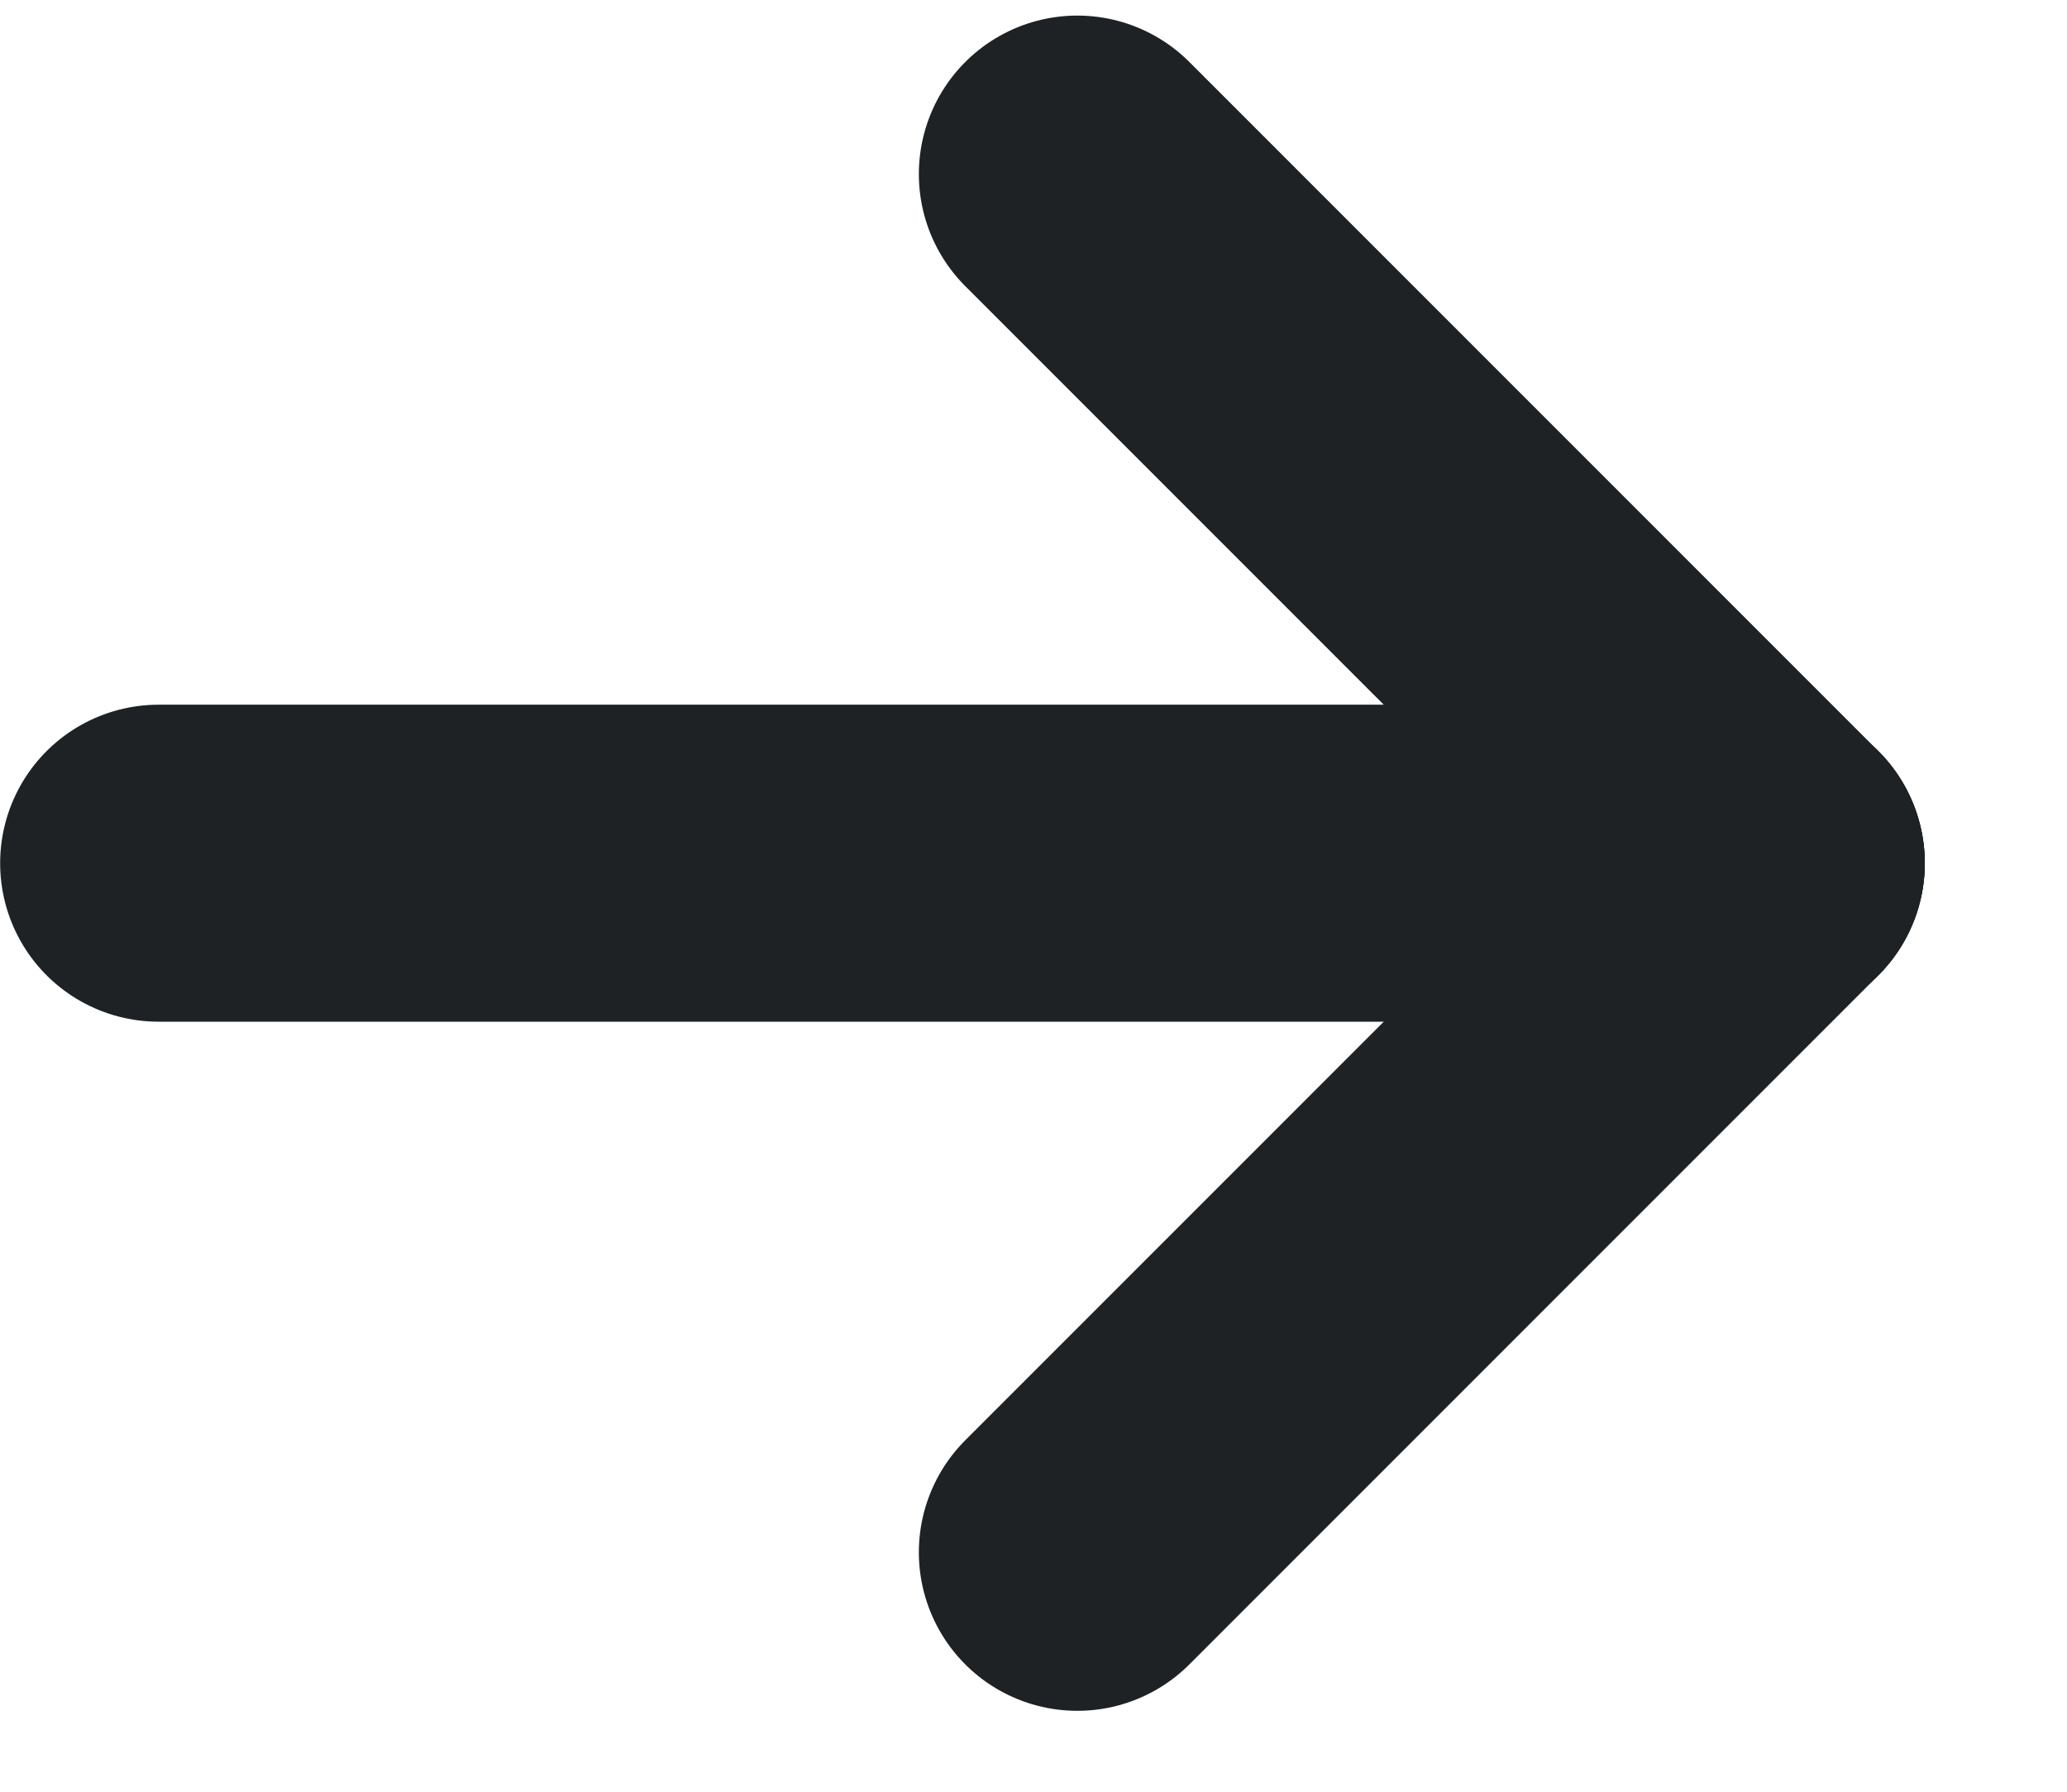
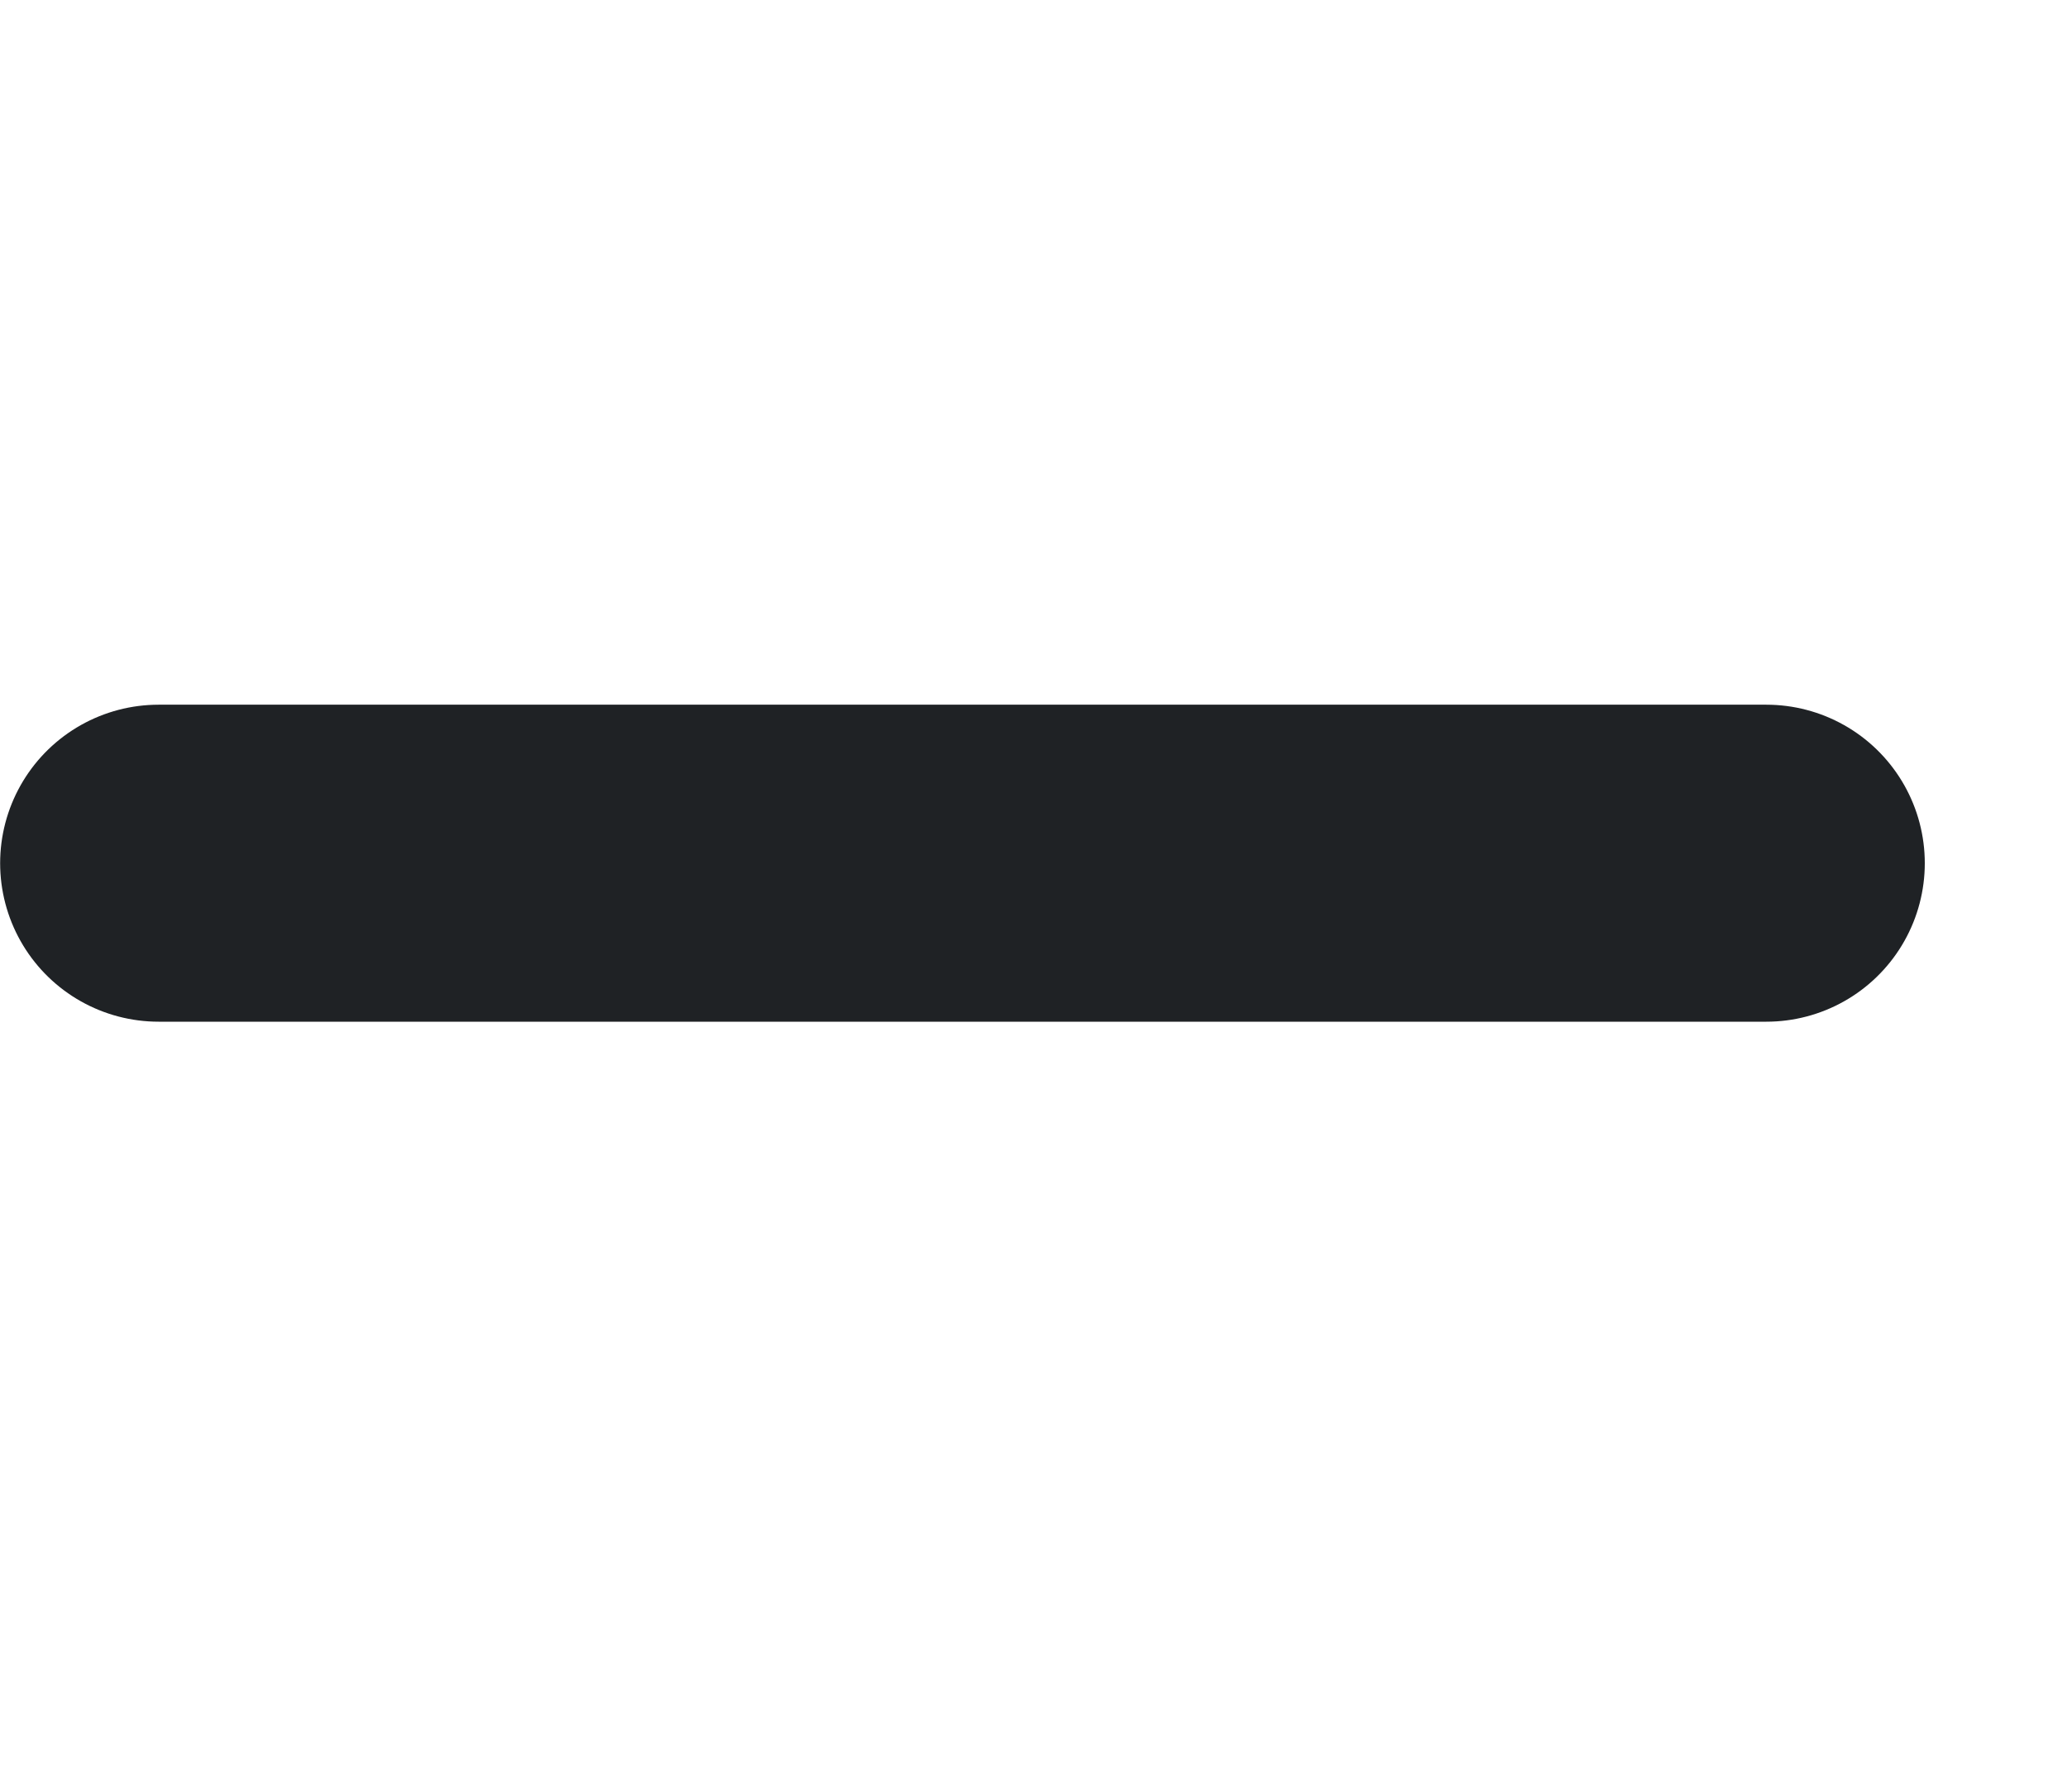
<svg xmlns="http://www.w3.org/2000/svg" width="15" height="13">
  <path fill="none" stroke="#1F2225" stroke-width="2.3" stroke-linecap="round" stroke-linejoin="round" transform="translate(1.151 1.263)" d="M0 5L11.667 5" />
-   <path fill="none" stroke="#1F2225" stroke-width="2.3" stroke-linecap="round" stroke-linejoin="round" transform="translate(1.151 1.263)" d="M6.667 10L11.667 5" />
-   <path fill="none" stroke="#1F2225" stroke-width="2.3" stroke-linecap="round" stroke-linejoin="round" transform="translate(1.151 1.263)" d="M6.667 0L11.667 5" />
</svg>